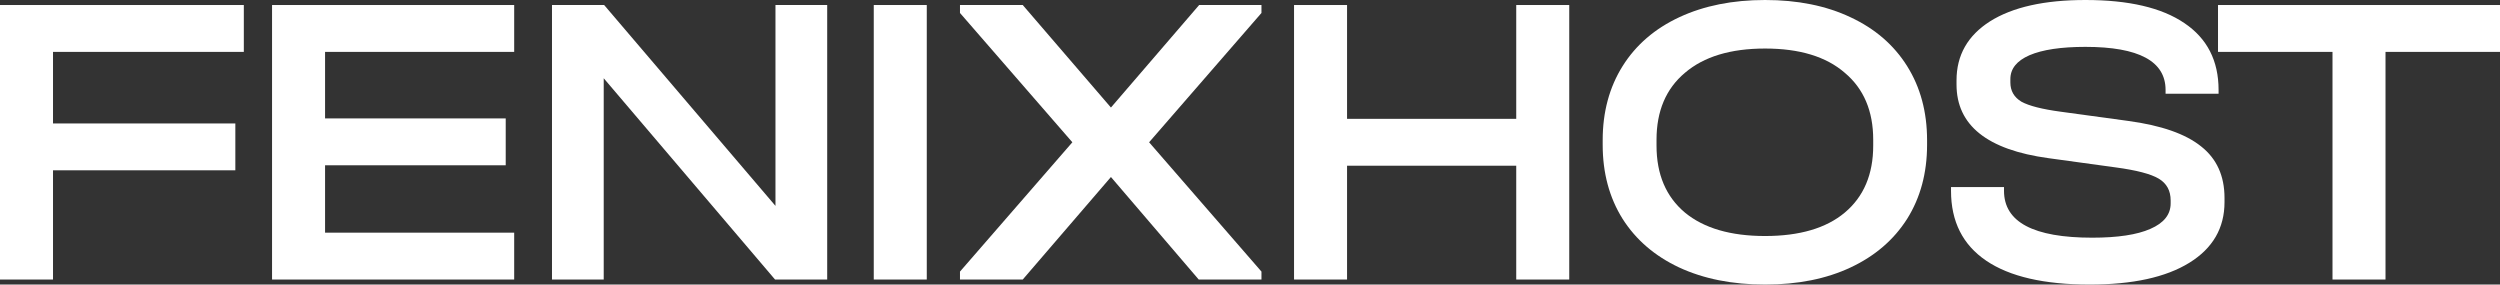
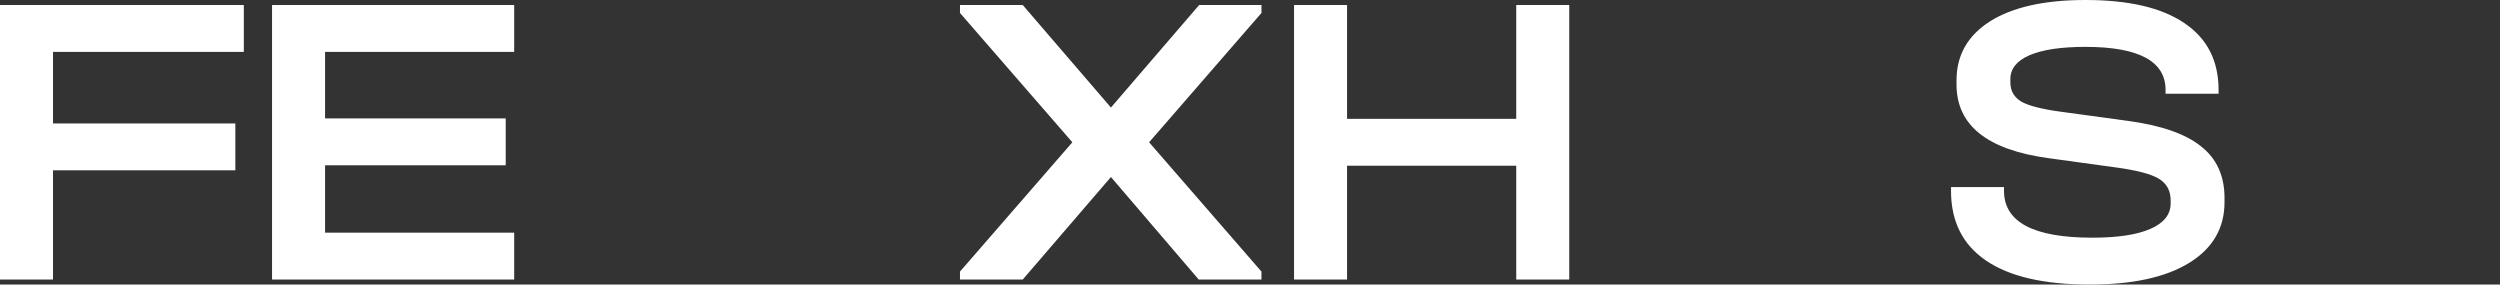
<svg xmlns="http://www.w3.org/2000/svg" width="123" height="14" viewBox="0 0 123 14" fill="none">
  <rect x="0" y="0" width="123" height="14" fill="#333333" stroke="none" />
  <path d="M11.996 0.247V2.553H2.608V6.074H11.579V8.379H2.608V13.753H0V0.247H11.996Z" fill="white" />
  <path d="M25.298 0.247V2.553H15.993V5.826H24.881V8.132H15.993V11.447H25.298V13.753H13.385V0.247H25.298Z" fill="white" />
-   <path d="M40.698 0.247V13.753H38.132L29.703 3.85V13.753H27.158V0.247H29.724L38.153 10.129V0.247H40.698Z" fill="white" />
-   <path d="M45.597 0.247V13.753H42.989V0.247H45.597Z" fill="white" />
  <path d="M62.064 0.638L56.536 7L62.064 13.362V13.753H58.977L54.658 8.709L50.319 13.753H47.231V13.362L52.76 7L47.231 0.638V0.247H50.319L54.658 5.291L58.998 0.247H62.064V0.638Z" fill="white" />
  <path d="M66.275 0.247V5.847H74.599V0.247H77.207V13.753H74.599V8.153H66.275V13.753H63.667V7V0.247H66.275Z" fill="white" />
-   <path d="M86.842 14C85.229 14 83.817 13.719 82.607 13.156C81.411 12.593 80.486 11.797 79.832 10.768C79.179 9.725 78.852 8.51 78.852 7.124V6.897C78.852 5.511 79.179 4.296 79.832 3.253C80.486 2.21 81.418 1.407 82.628 0.844C83.838 0.281 85.243 0 86.842 0C88.442 0 89.84 0.281 91.036 0.844C92.246 1.407 93.177 2.21 93.831 3.253C94.485 4.296 94.812 5.511 94.812 6.897V7.124C94.812 8.51 94.485 9.725 93.831 10.768C93.177 11.797 92.253 12.593 91.056 13.156C89.86 13.719 88.456 14 86.842 14ZM86.842 11.612C88.539 11.612 89.847 11.227 90.764 10.459C91.696 9.676 92.162 8.578 92.162 7.165V6.876C92.162 5.463 91.696 4.365 90.764 3.582C89.847 2.786 88.539 2.388 86.842 2.388C85.145 2.388 83.831 2.786 82.899 3.582C81.967 4.365 81.501 5.463 81.501 6.876V7.165C81.501 8.578 81.967 9.676 82.899 10.459C83.831 11.227 85.145 11.612 86.842 11.612Z" fill="white" />
  <path d="M102.812 14C100.572 14 98.876 13.609 97.721 12.826C96.567 12.044 95.99 10.898 95.99 9.388V9.203H98.597V9.388C98.597 10.925 100.044 11.694 102.937 11.694C104.189 11.694 105.141 11.55 105.795 11.262C106.463 10.973 106.796 10.555 106.796 10.006V9.862C106.796 9.381 106.602 9.025 106.212 8.791C105.823 8.558 105.113 8.373 104.084 8.235L100.788 7.782C97.77 7.371 96.261 6.163 96.261 4.159V3.953C96.261 2.718 96.81 1.75 97.909 1.05C99.022 0.35 100.586 0 102.603 0C104.731 0 106.351 0.377 107.464 1.132C108.591 1.887 109.154 2.985 109.154 4.426V4.612H106.546V4.426C106.546 3.013 105.232 2.306 102.603 2.306C101.407 2.306 100.489 2.443 99.849 2.718C99.223 2.992 98.91 3.383 98.91 3.891V4.056C98.91 4.468 99.091 4.783 99.453 5.003C99.828 5.209 100.475 5.374 101.393 5.497L104.71 5.95C106.337 6.17 107.533 6.588 108.298 7.206C109.063 7.81 109.446 8.654 109.446 9.738V9.944C109.446 11.221 108.869 12.216 107.714 12.929C106.56 13.643 104.926 14 102.812 14Z" fill="white" />
-   <path d="M109.126 2.553V0.247H123V2.553H117.367V13.753H114.759V2.553H109.126Z" fill="white" />
</svg>